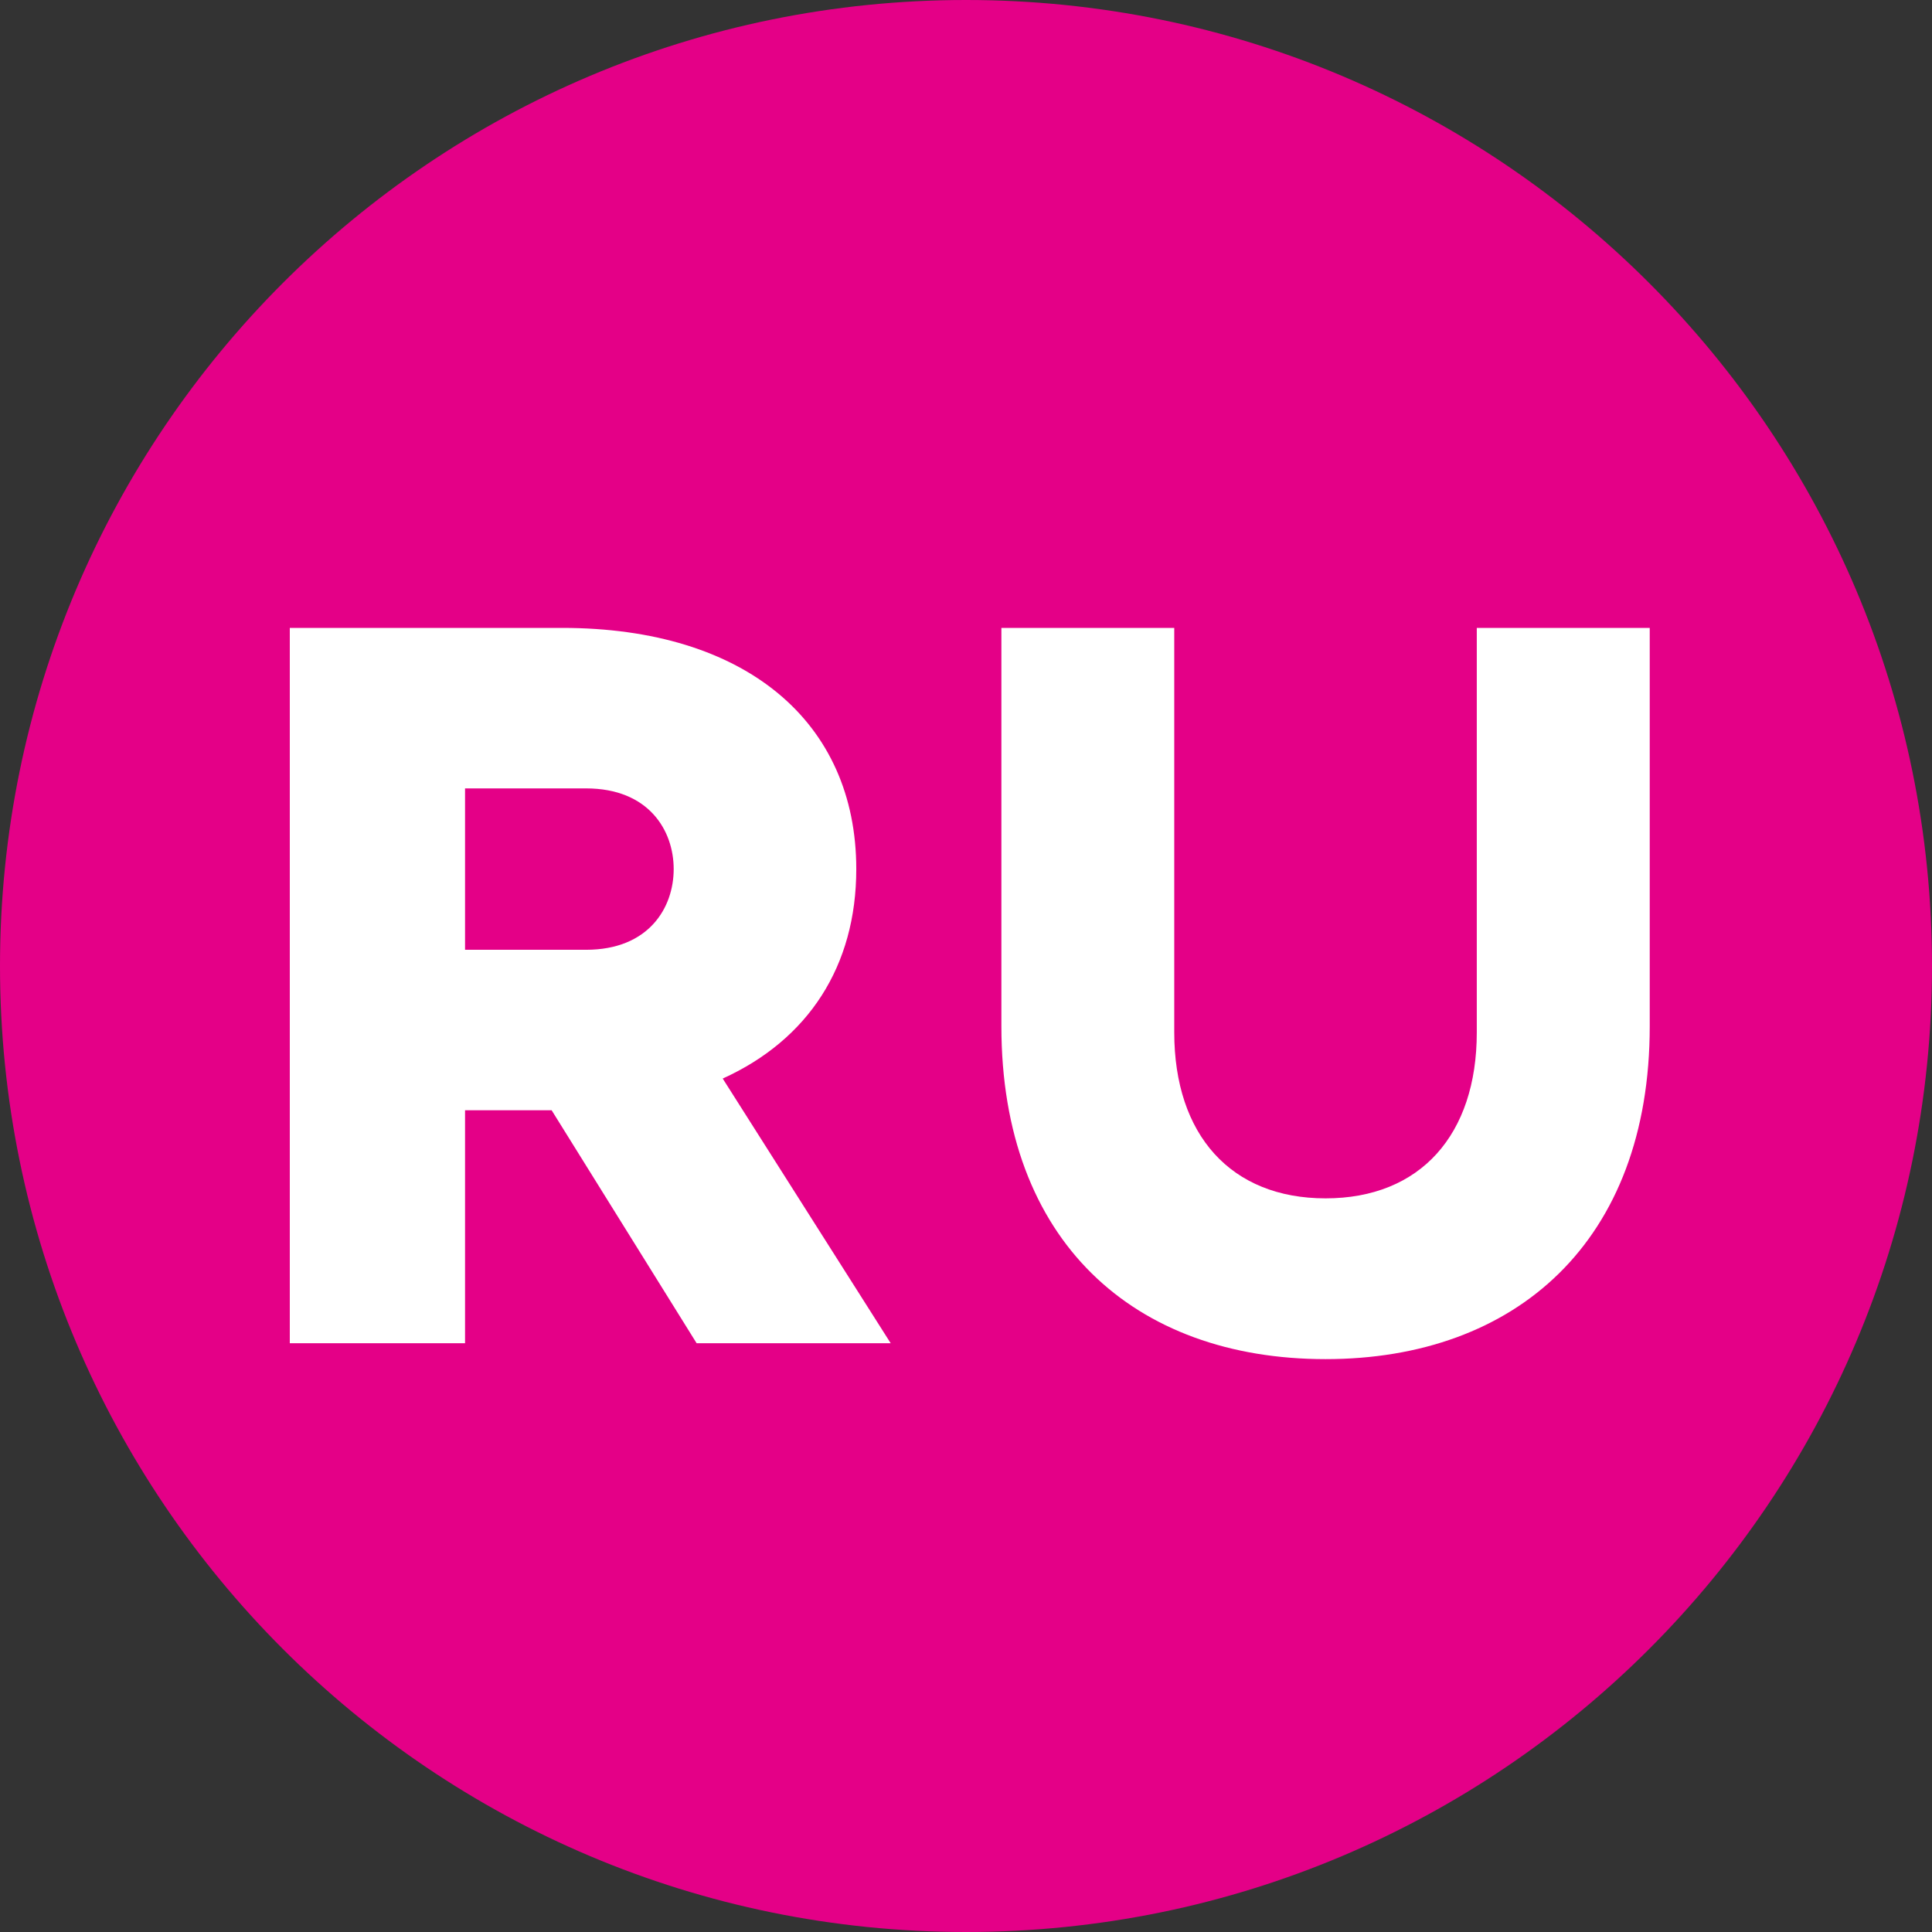
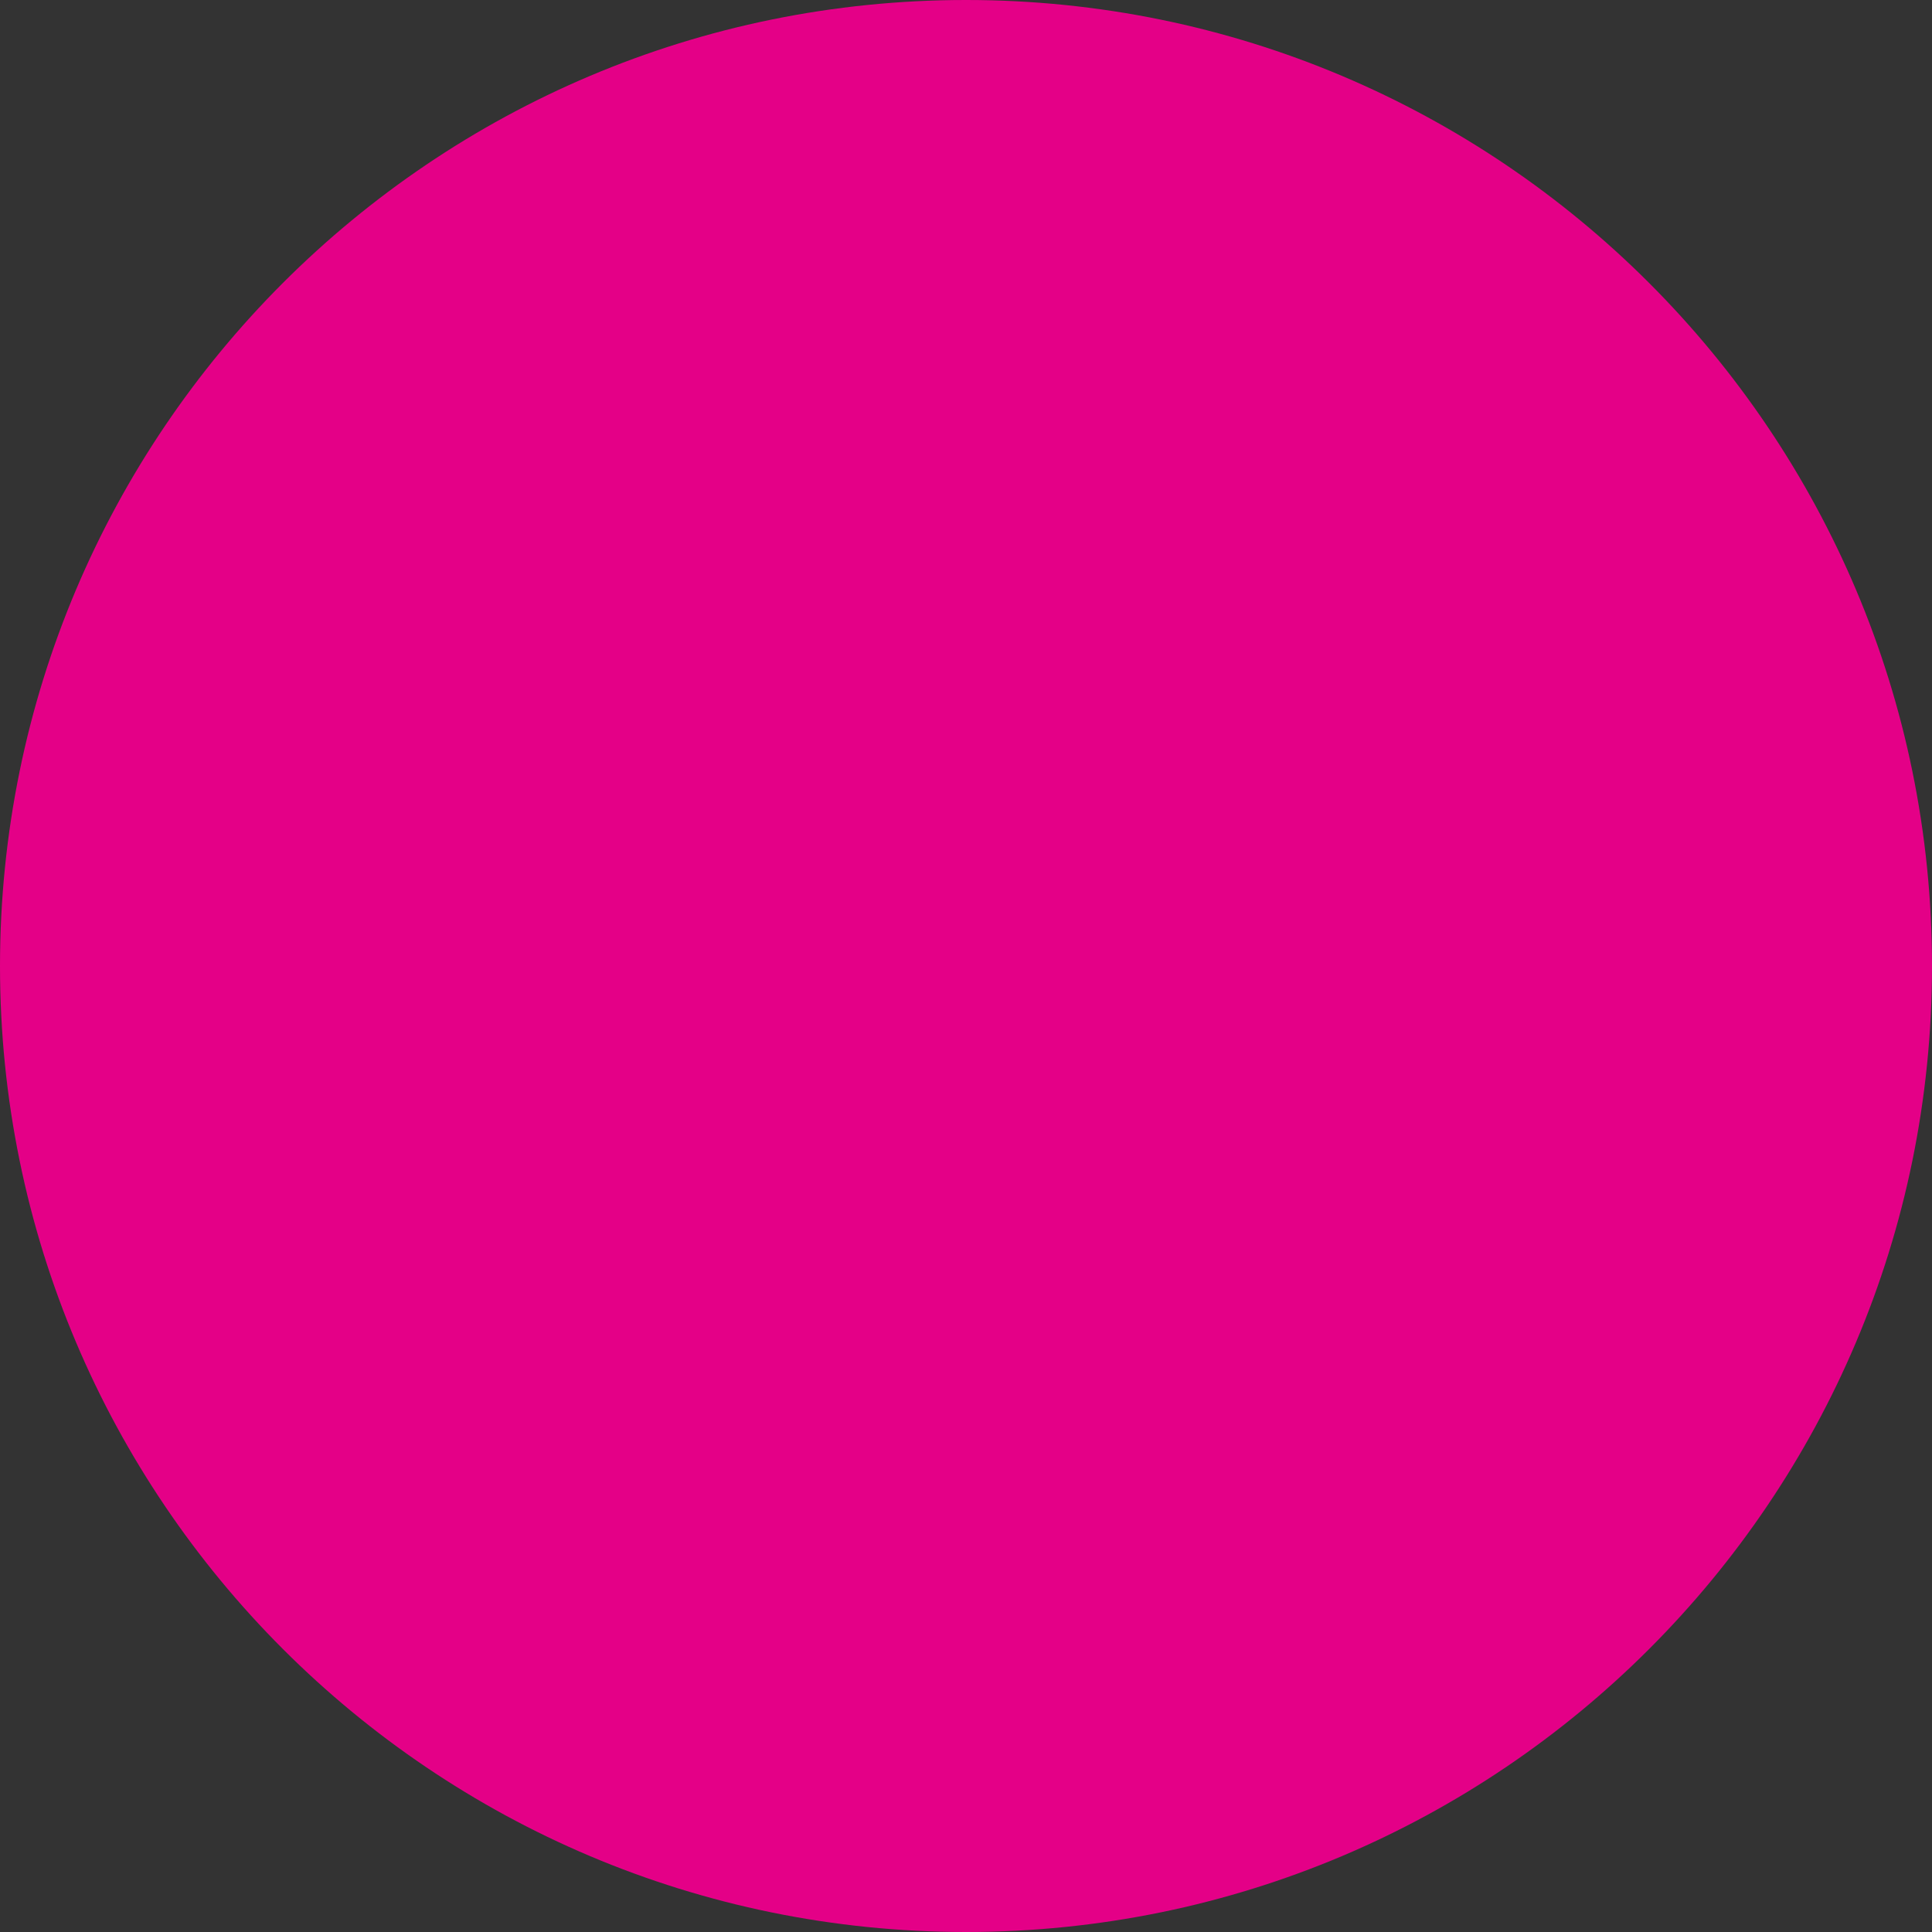
<svg xmlns="http://www.w3.org/2000/svg" width="120" height="120" viewBox="0 0 120 120" fill="none">
  <rect x="0" y="0" width="120" height="120" fill="#333333" stroke="none" />
  <path fill-rule="evenodd" clip-rule="evenodd" d="M60 3.18022e-08C26.863 -0.001 0 26.862 0 60.001C0 93.138 26.865 120 60.001 120C93.139 120 120.003 93.138 120 60.001C120.003 26.863 93.139 -0.001 60 3.18022e-08Z" fill="#E40087" />
-   <path fill-rule="evenodd" clip-rule="evenodd" d="M34.263 68.96L43.269 83.431H55.323L44.889 66.991C50.203 64.581 53.185 60.008 53.185 53.98C53.185 44.84 46.315 39 34.912 39H18V83.431H28.885V68.96H34.263ZM36.402 58.993H28.885V48.969H36.402C40.288 48.969 41.844 51.571 41.844 53.98C41.844 56.391 40.288 58.993 36.402 58.993Z" fill="white" />
-   <path d="M102.468 63.743V39H91.726V64.125C91.726 70.487 88.214 74.432 82.333 74.432C76.451 74.432 72.935 70.487 72.935 64.125V39H62.198V63.743C62.198 77.103 70.443 84.418 82.333 84.418C94.158 84.418 102.468 77.103 102.468 63.743Z" fill="white" />
</svg>